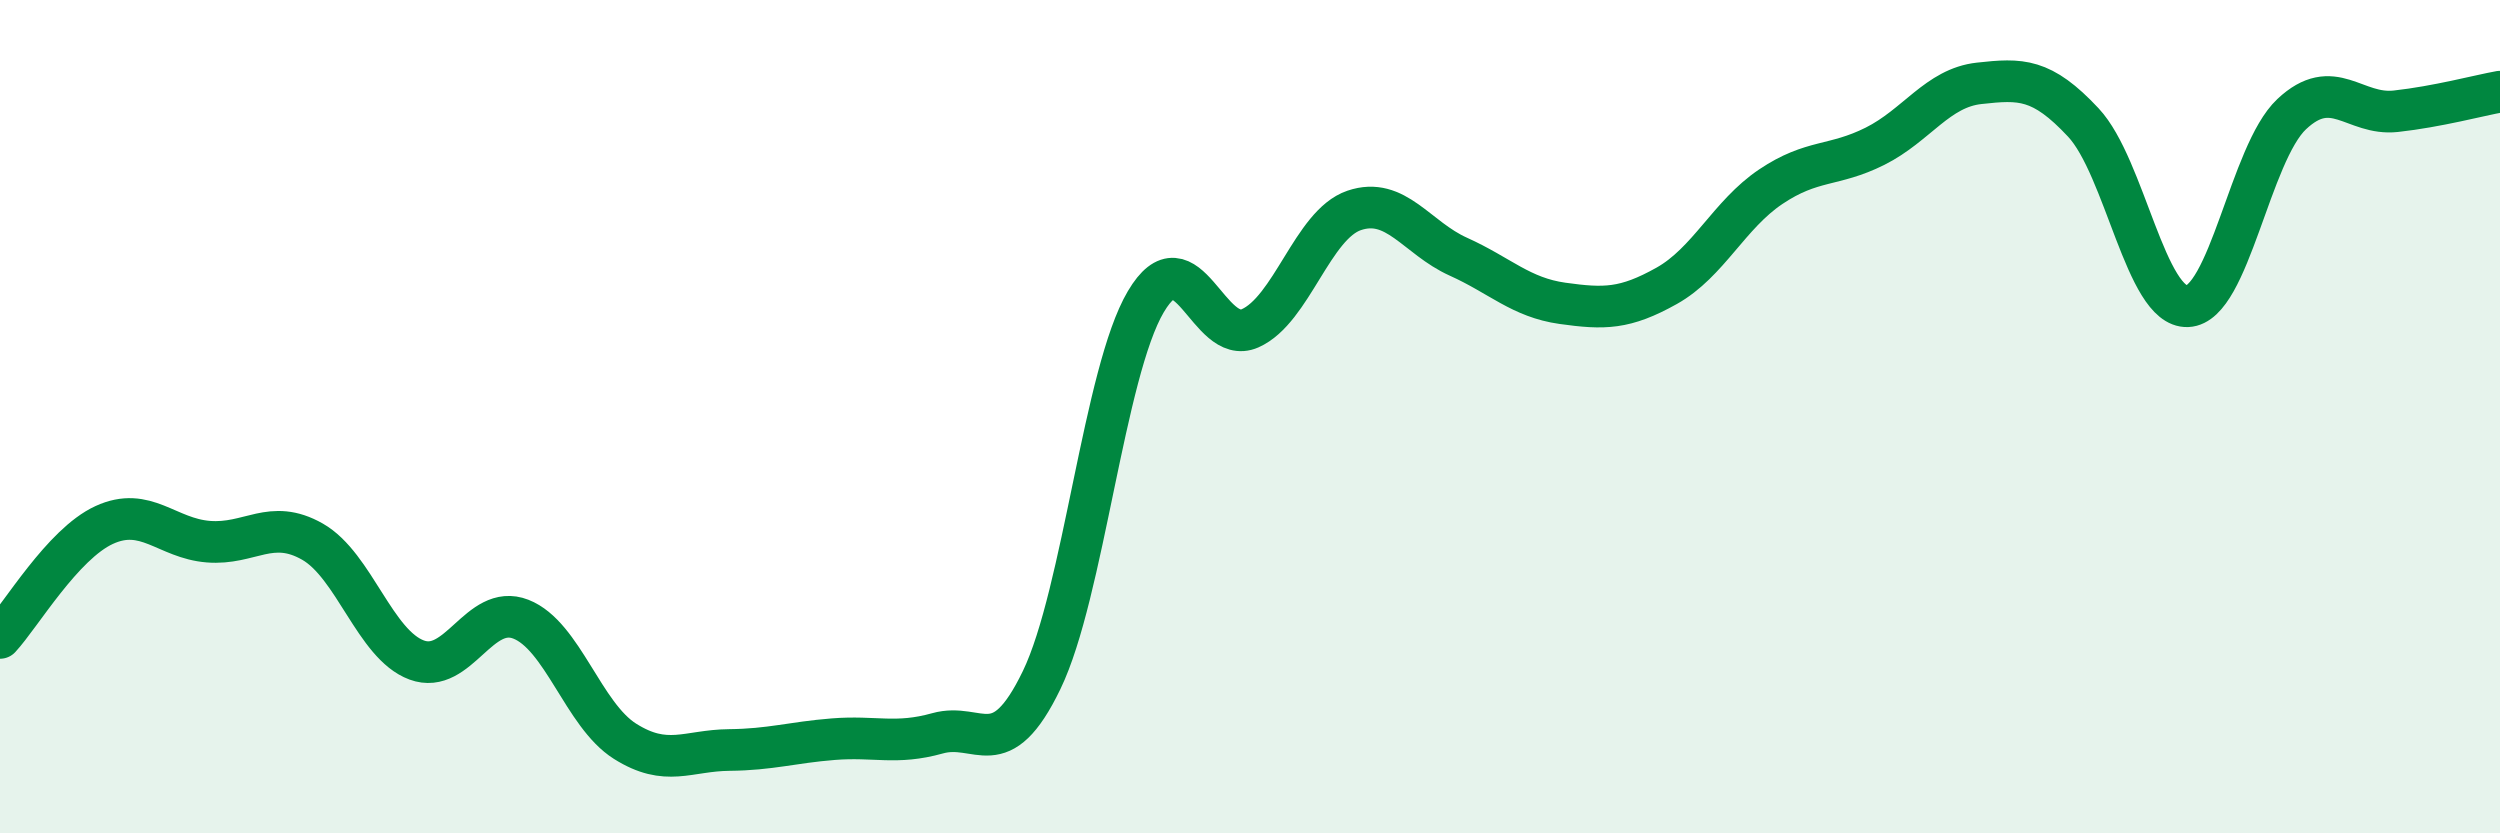
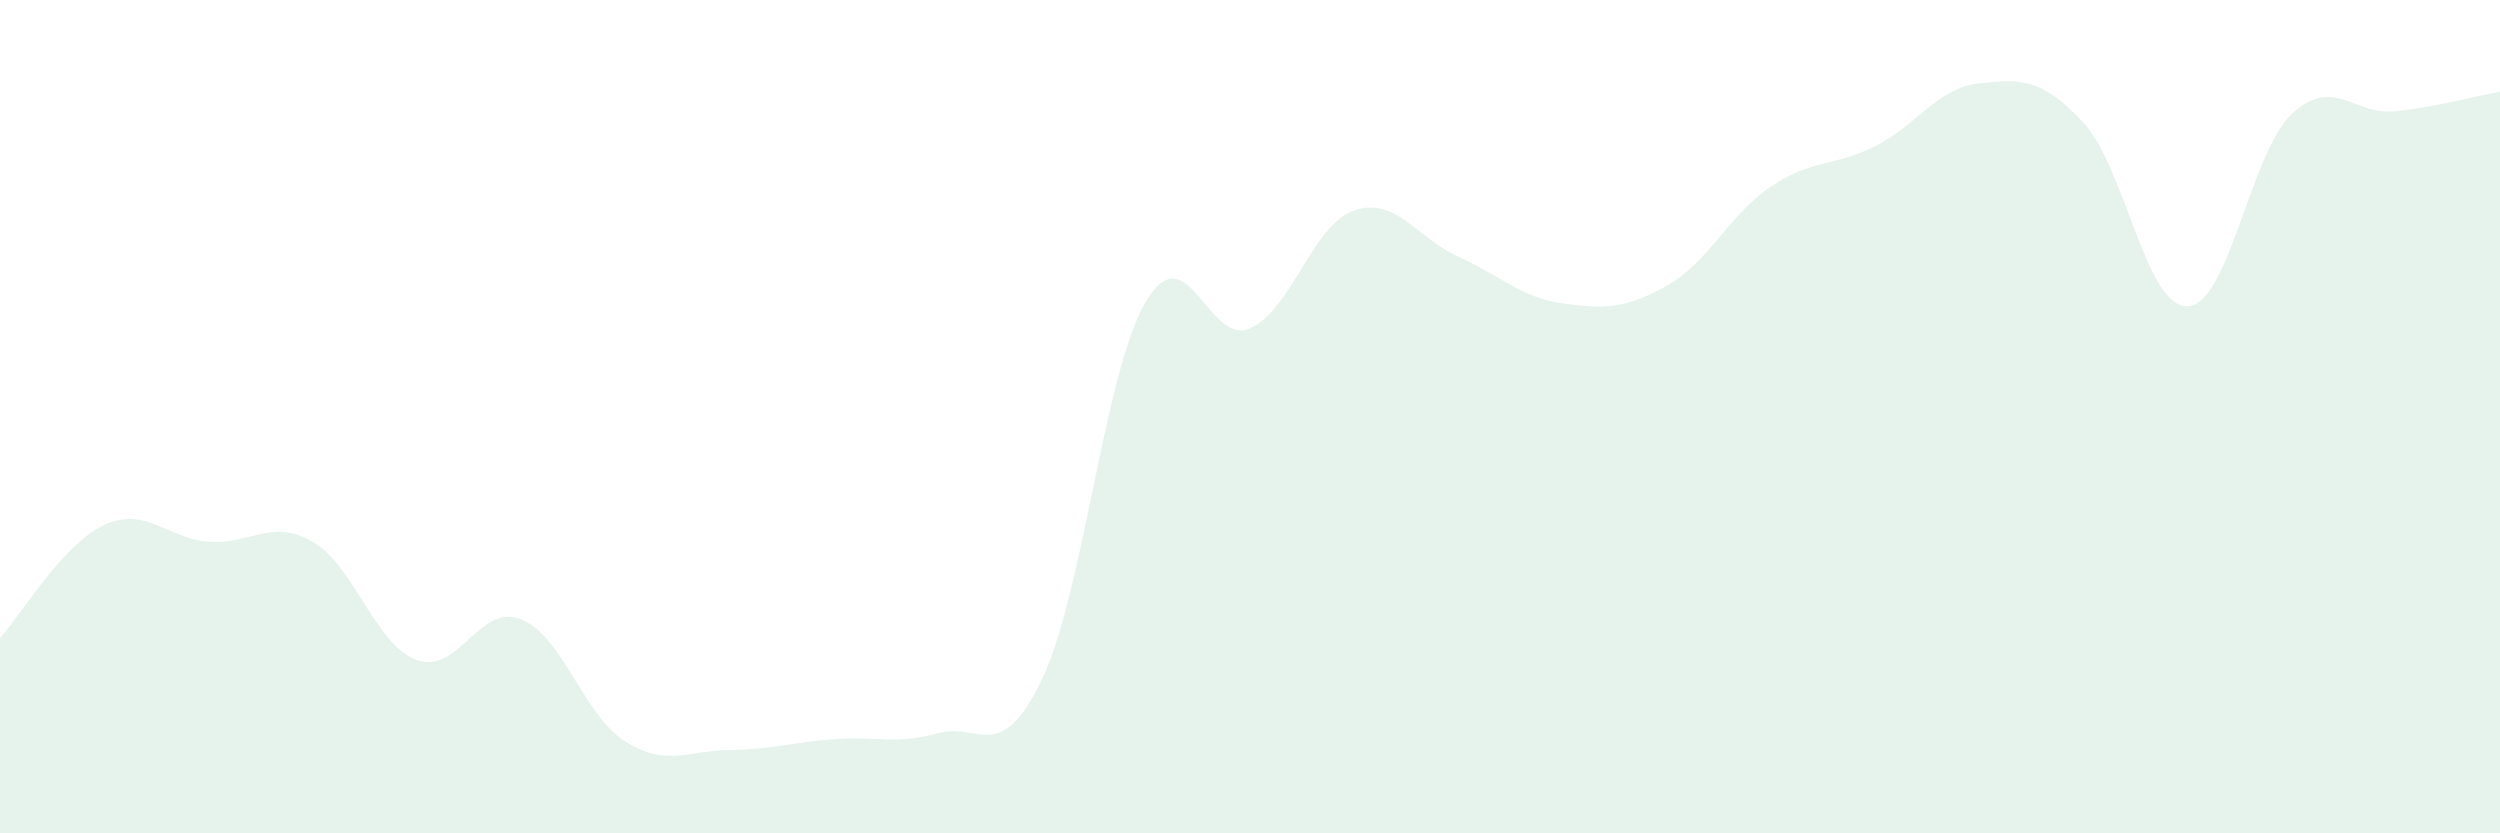
<svg xmlns="http://www.w3.org/2000/svg" width="60" height="20" viewBox="0 0 60 20">
  <path d="M 0,15.31 C 0.5,14.77 1.5,13.06 2.5,12.6 C 3.5,12.14 4,12.92 5,13 C 6,13.08 6.5,12.43 7.5,13 C 8.5,13.57 9,15.47 10,15.84 C 11,16.21 11.5,14.47 12.5,14.86 C 13.5,15.25 14,17.16 15,17.79 C 16,18.42 16.5,18.01 17.5,18 C 18.5,17.99 19,17.82 20,17.74 C 21,17.66 21.5,17.88 22.5,17.6 C 23.5,17.32 24,18.39 25,16.32 C 26,14.25 26.5,8.93 27.5,7.24 C 28.5,5.55 29,8.32 30,7.88 C 31,7.44 31.5,5.39 32.5,5.05 C 33.5,4.71 34,5.71 35,6.16 C 36,6.61 36.5,7.14 37.5,7.28 C 38.5,7.42 39,7.42 40,6.86 C 41,6.3 41.5,5.15 42.5,4.48 C 43.5,3.81 44,4.01 45,3.51 C 46,3.01 46.5,2.11 47.5,2 C 48.5,1.89 49,1.87 50,2.94 C 51,4.01 51.5,7.39 52.5,7.35 C 53.5,7.31 54,3.68 55,2.74 C 56,1.8 56.5,2.78 57.5,2.67 C 58.5,2.56 59.5,2.29 60,2.2L60 20L0 20Z" fill="#008740" opacity="0.1" stroke-linecap="round" stroke-linejoin="round" />
-   <path d="M 0,15.31 C 0.5,14.77 1.5,13.06 2.5,12.6 C 3.5,12.14 4,12.92 5,13 C 6,13.08 6.5,12.43 7.5,13 C 8.5,13.57 9,15.47 10,15.84 C 11,16.21 11.5,14.47 12.5,14.86 C 13.5,15.25 14,17.16 15,17.79 C 16,18.42 16.5,18.01 17.5,18 C 18.5,17.99 19,17.82 20,17.74 C 21,17.66 21.5,17.88 22.5,17.6 C 23.5,17.32 24,18.39 25,16.32 C 26,14.25 26.5,8.93 27.5,7.24 C 28.5,5.55 29,8.32 30,7.88 C 31,7.44 31.5,5.39 32.5,5.05 C 33.5,4.71 34,5.71 35,6.16 C 36,6.61 36.5,7.14 37.5,7.28 C 38.5,7.42 39,7.42 40,6.86 C 41,6.3 41.5,5.15 42.5,4.48 C 43.5,3.81 44,4.01 45,3.51 C 46,3.01 46.5,2.11 47.5,2 C 48.5,1.89 49,1.87 50,2.94 C 51,4.01 51.5,7.39 52.5,7.35 C 53.5,7.31 54,3.68 55,2.74 C 56,1.8 56.5,2.78 57.5,2.67 C 58.5,2.56 59.5,2.29 60,2.2" stroke="#008740" stroke-width="1" fill="none" stroke-linecap="round" stroke-linejoin="round" />
</svg>